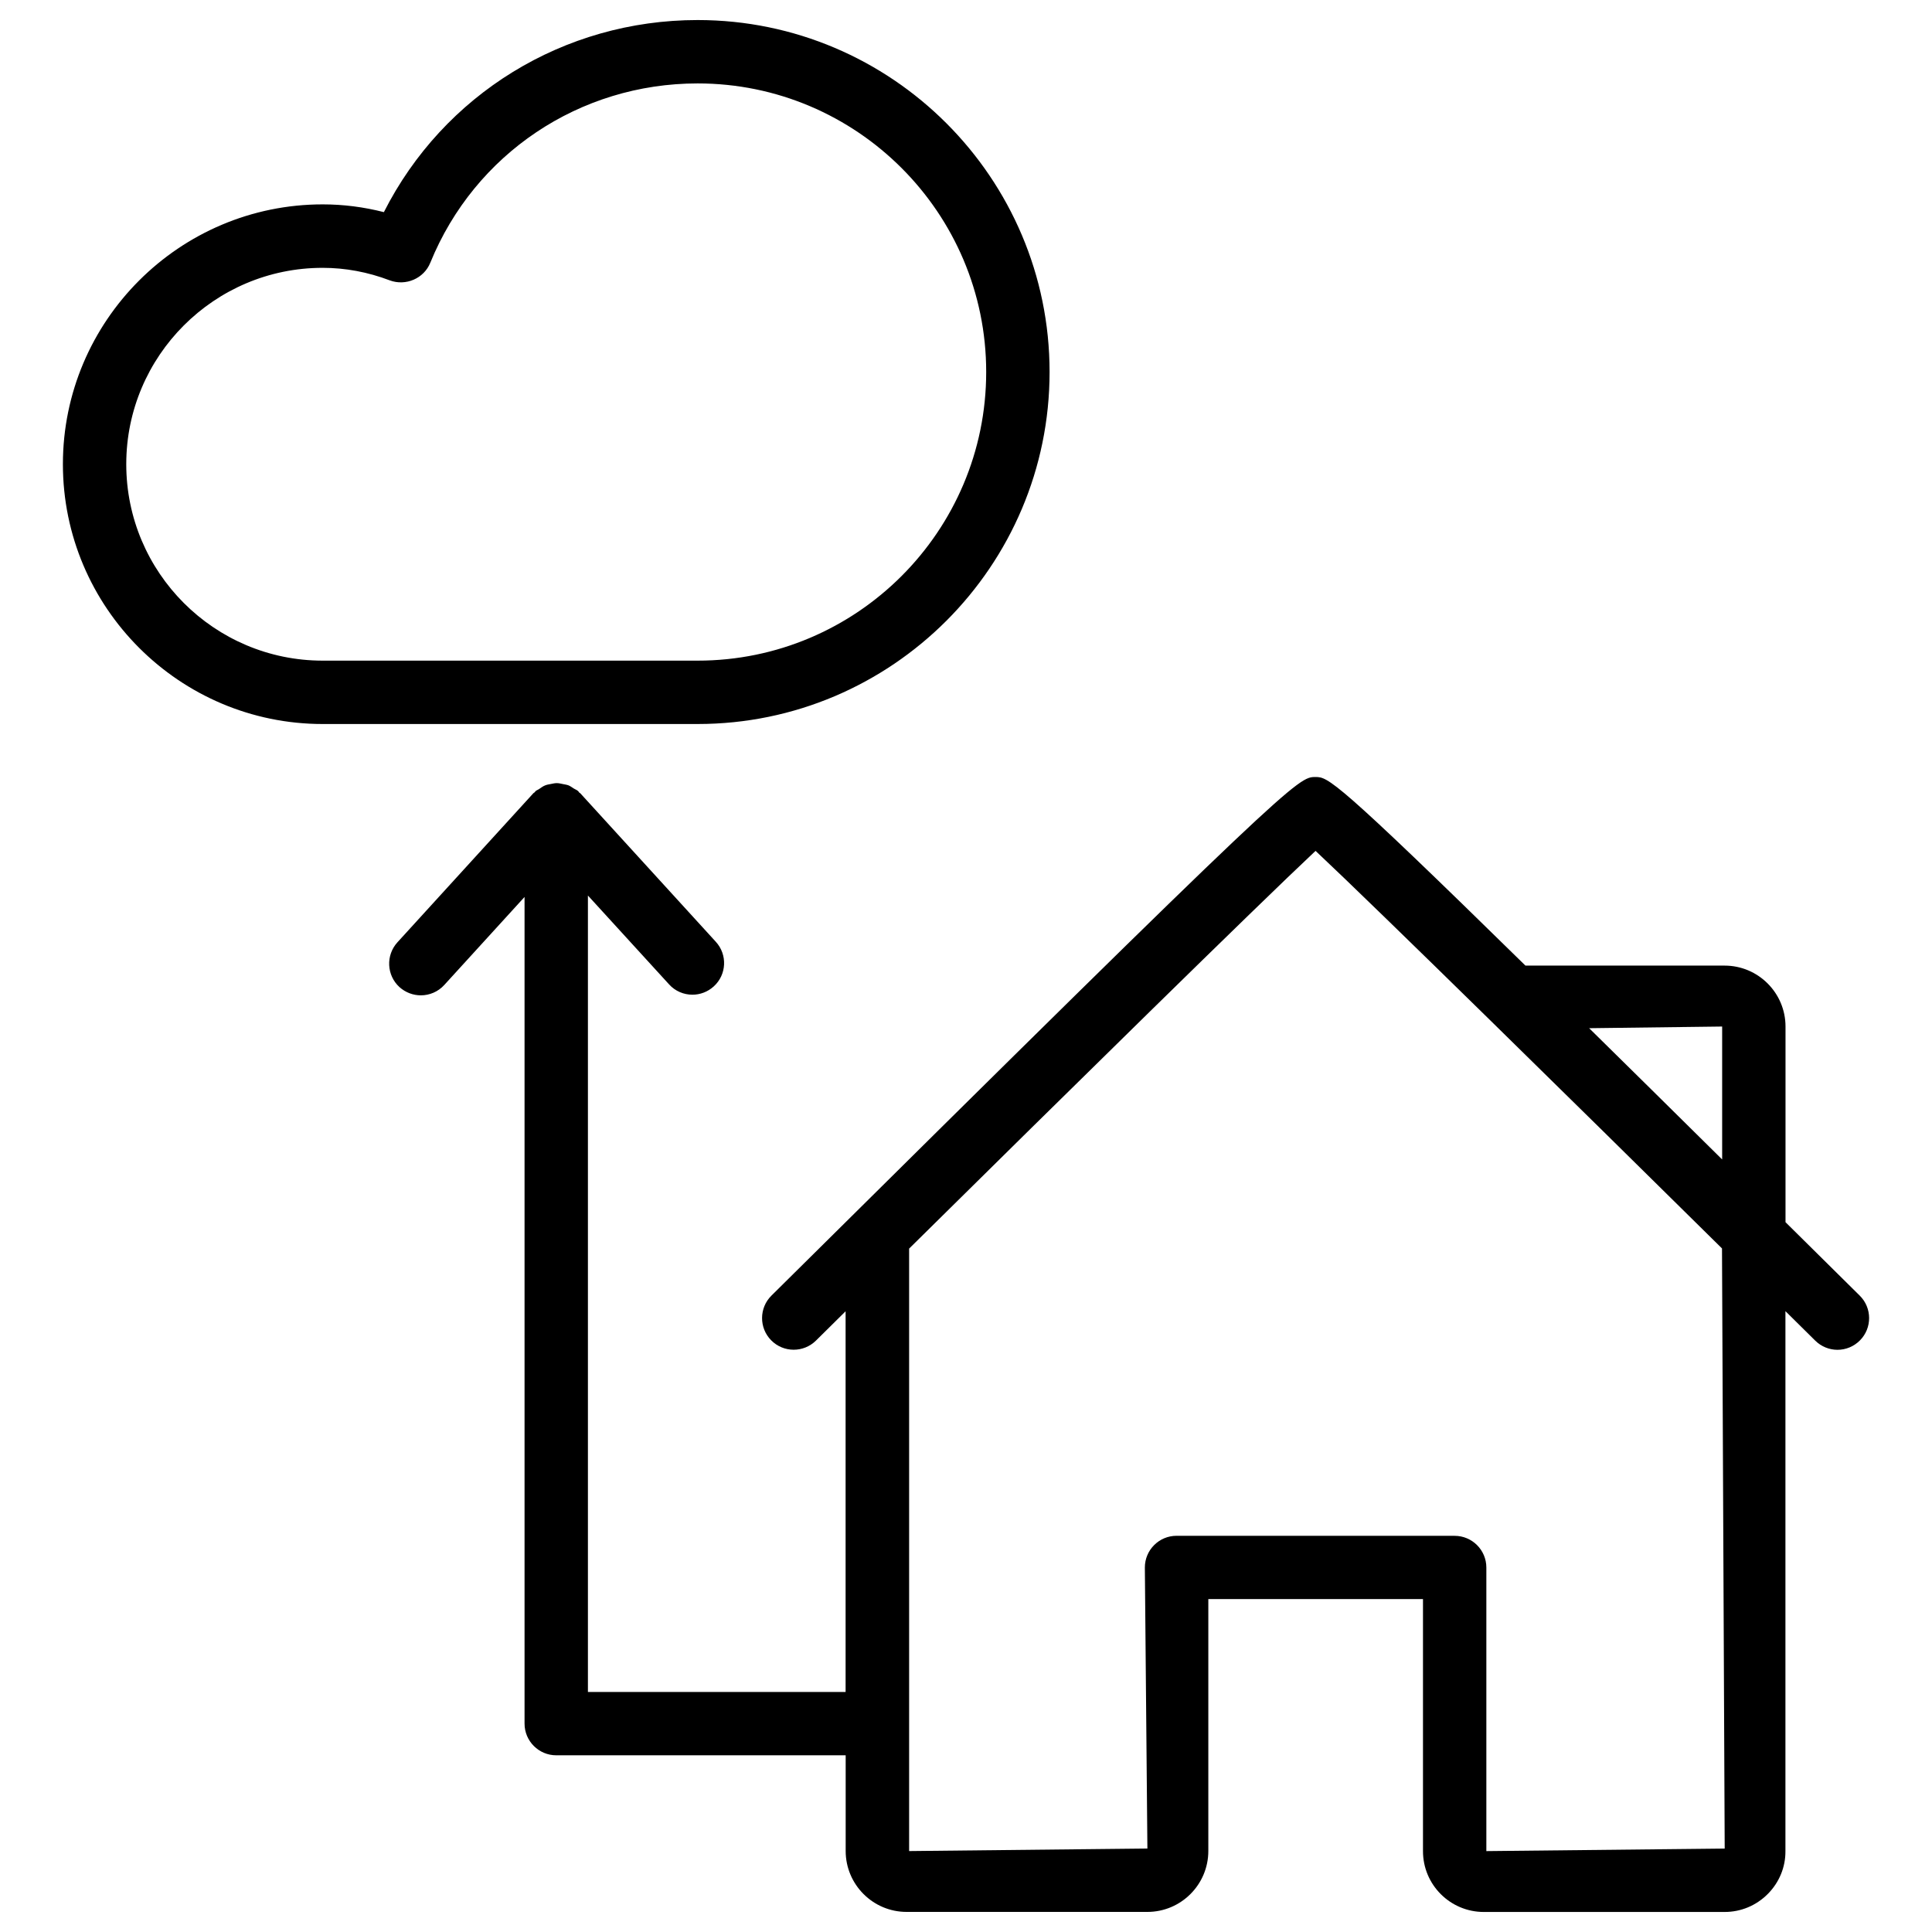
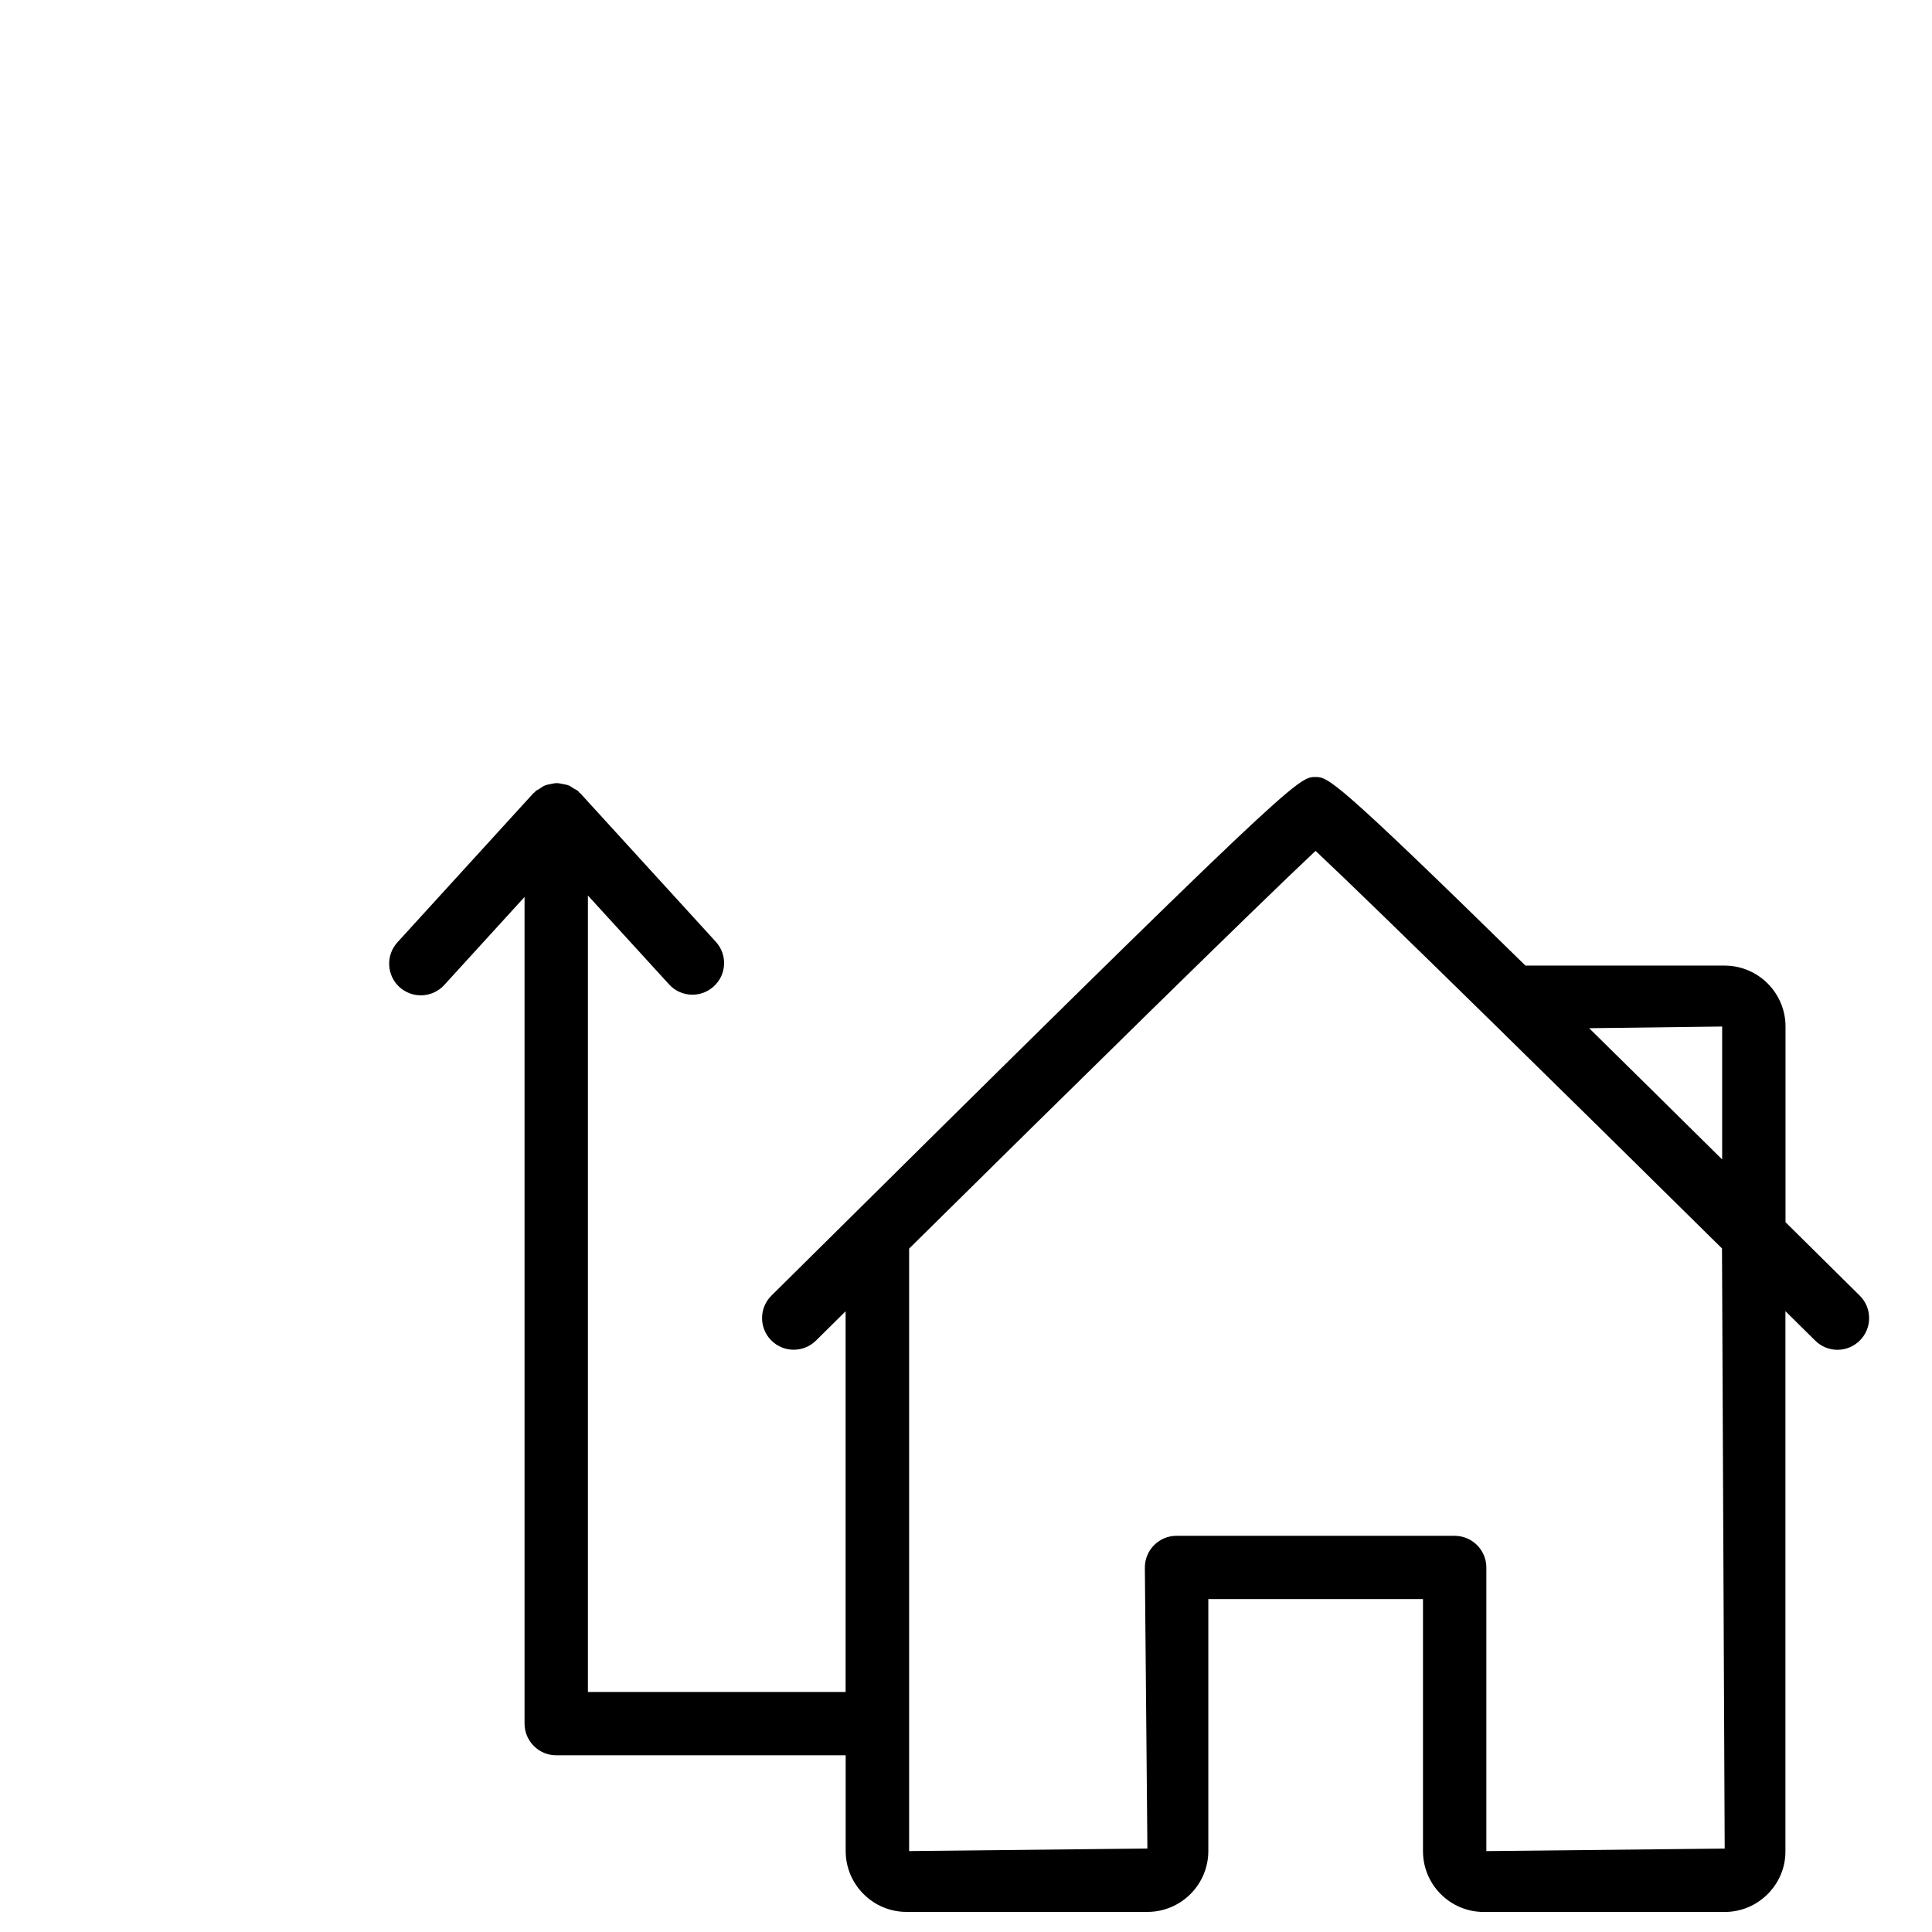
<svg xmlns="http://www.w3.org/2000/svg" fill="#000000" width="800px" height="800px" version="1.1" viewBox="144 144 512 512">
  <g>
-     <path d="m328.88 335.87c51.43 0 93.27-41.859 93.27-93.289s-41.836-93.27-93.27-93.27c-35.52 0-67.363 19.734-83.148 50.906-5.336-1.363-10.75-2.055-16.207-2.055-37.977 0-68.855 30.898-68.855 68.855 0 37.953 30.898 68.855 68.855 68.855zm-151.42-68.852c0-28.695 23.344-52.039 52.039-52.039 6.023 0 11.988 1.113 17.781 3.316 4.242 1.574 9.07-0.465 10.77-4.703 11.754-28.844 39.551-47.484 70.828-47.484 42.172 0 76.473 34.301 76.473 76.473 0 42.195-34.301 76.496-76.473 76.496h-99.355c-28.719 0-52.062-23.363-52.062-52.059z" />
    <path d="m537.22 650.69h63.836c4.324 0 8.375-1.699 11.441-4.785 3.043-3.066 4.703-7.137 4.66-11.355v-143.08c2.625 2.602 5.394 5.332 7.894 7.809 1.637 1.617 3.777 2.434 5.898 2.434 2.164 0 4.324-0.84 5.961-2.5 3.254-3.273 3.234-8.605-0.062-11.859-6.969-6.906-13.371-13.227-19.668-19.461v-51.852c0-8.902-7.242-16.145-16.145-16.145h-52.773c-50.695-49.711-52.332-49.98-55.648-49.98-4.641 0-5.481 0-144.17 137.43-3.297 3.254-3.316 8.586-0.062 11.859 3.254 3.297 8.566 3.316 11.859 0.062 2.5-2.477 5.246-5.184 7.852-7.766v100.89l-68.289 0.004v-211.07l21.496 23.531c1.637 1.828 3.926 2.75 6.191 2.75 2.035 0 4.051-0.734 5.668-2.203 3.422-3.106 3.672-8.418 0.523-11.84l-35.918-39.359c-0.082-0.086-0.207-0.105-0.293-0.191-0.082-0.105-0.125-0.25-0.25-0.355-0.336-0.316-0.777-0.441-1.156-0.691-0.461-0.293-0.902-0.629-1.406-0.84-0.461-0.168-0.945-0.234-1.449-0.336-0.566-0.105-1.09-0.254-1.656-0.254-0.547 0-1.027 0.125-1.574 0.23-0.527 0.105-1.031 0.168-1.535 0.379-0.543 0.211-1.027 0.586-1.531 0.922-0.316 0.234-0.691 0.336-1.008 0.609-0.082 0.086-0.105 0.191-0.188 0.273-0.129 0.105-0.254 0.148-0.359 0.254l-36.043 39.527c-3.106 3.422-2.875 8.734 0.547 11.859 1.617 1.449 3.633 2.184 5.668 2.184 2.266 0 4.555-0.922 6.215-2.75l21.266-23.32v219.07c0 4.641 3.777 8.398 8.398 8.398h76.703v25.359c0 8.902 7.242 16.145 16.145 16.145h63.816c8.902 0 16.145-7.242 16.145-16.145v-66.754h56.887v66.754c-0.023 8.938 7.219 16.16 16.117 16.16zm63.168-234.65v35.227c-13.395-13.246-25.086-24.793-35.246-34.785zm-144.59 134.96c-4.641 0-8.398 3.777-8.398 8.398l0.672 74.48-63.145 0.672v-159.66c42.613-42.109 91.945-90.602 107.71-105.4 8.145 7.641 25.547 24.562 46.141 44.754 19.188 18.809 41.02 40.305 61.57 60.605l0.715 159.04-63.164 0.672v-75.152c0-4.641-3.777-8.398-8.398-8.398z" />
  </g>
</svg>